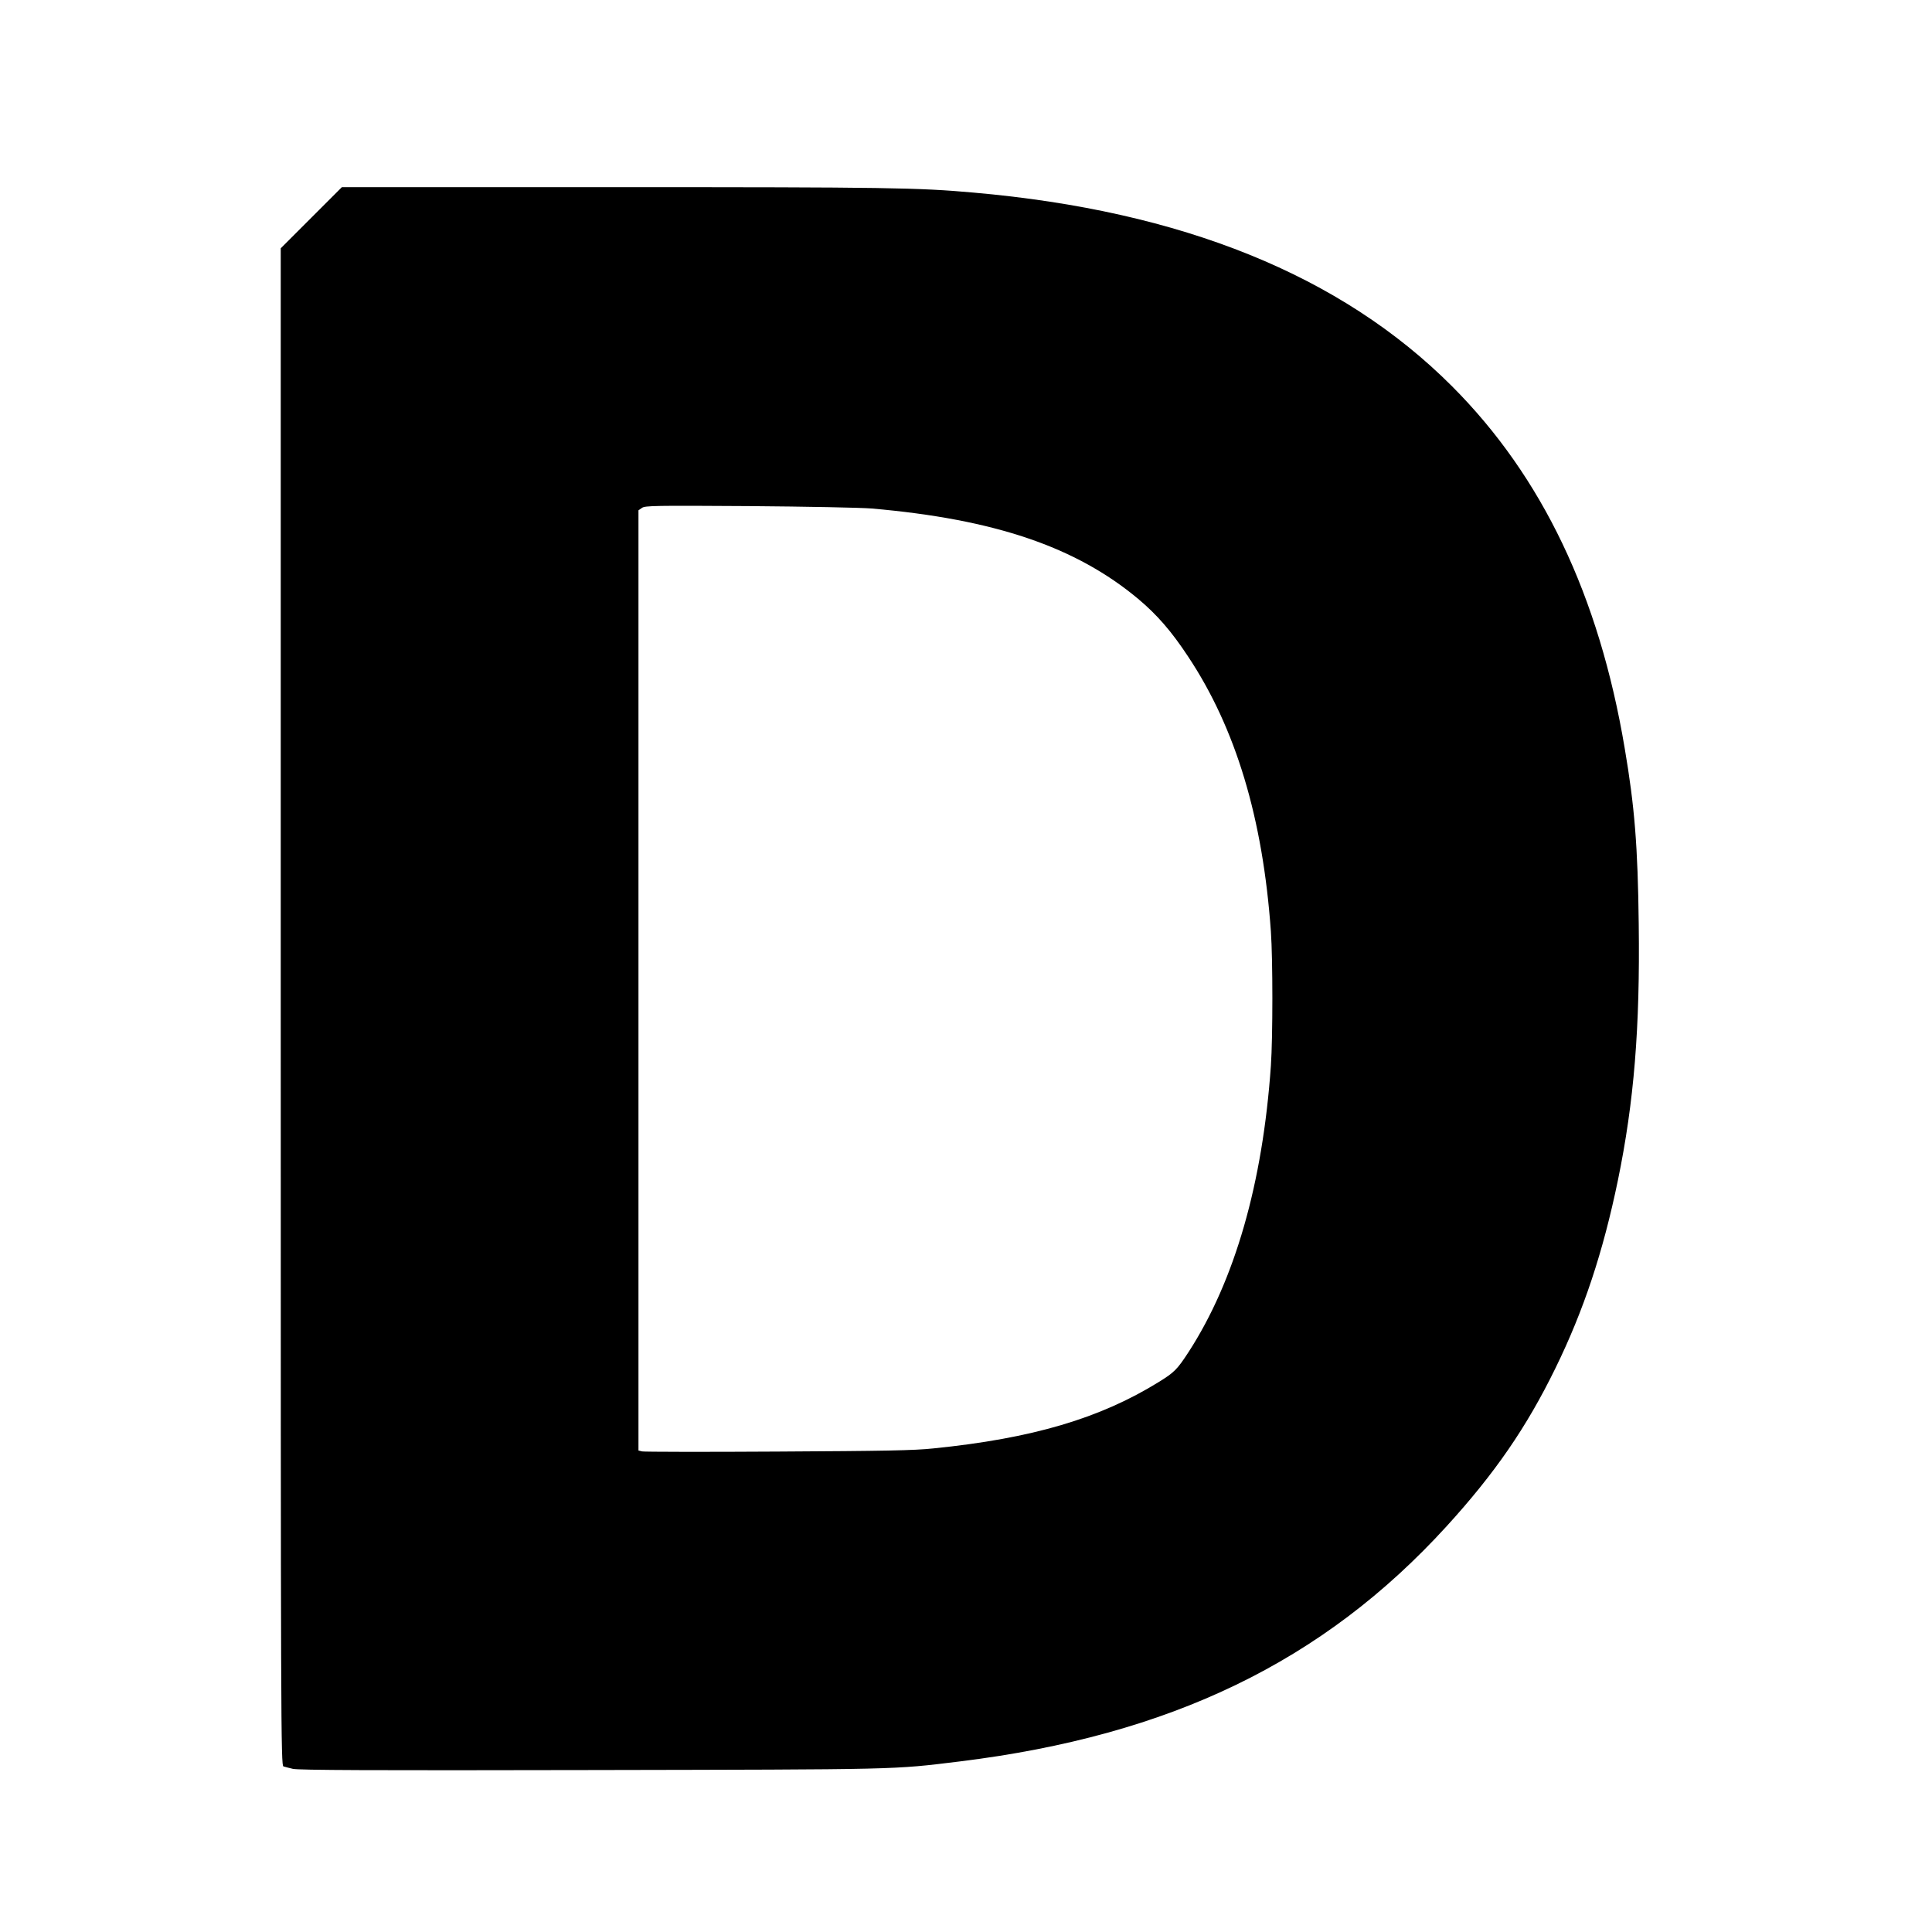
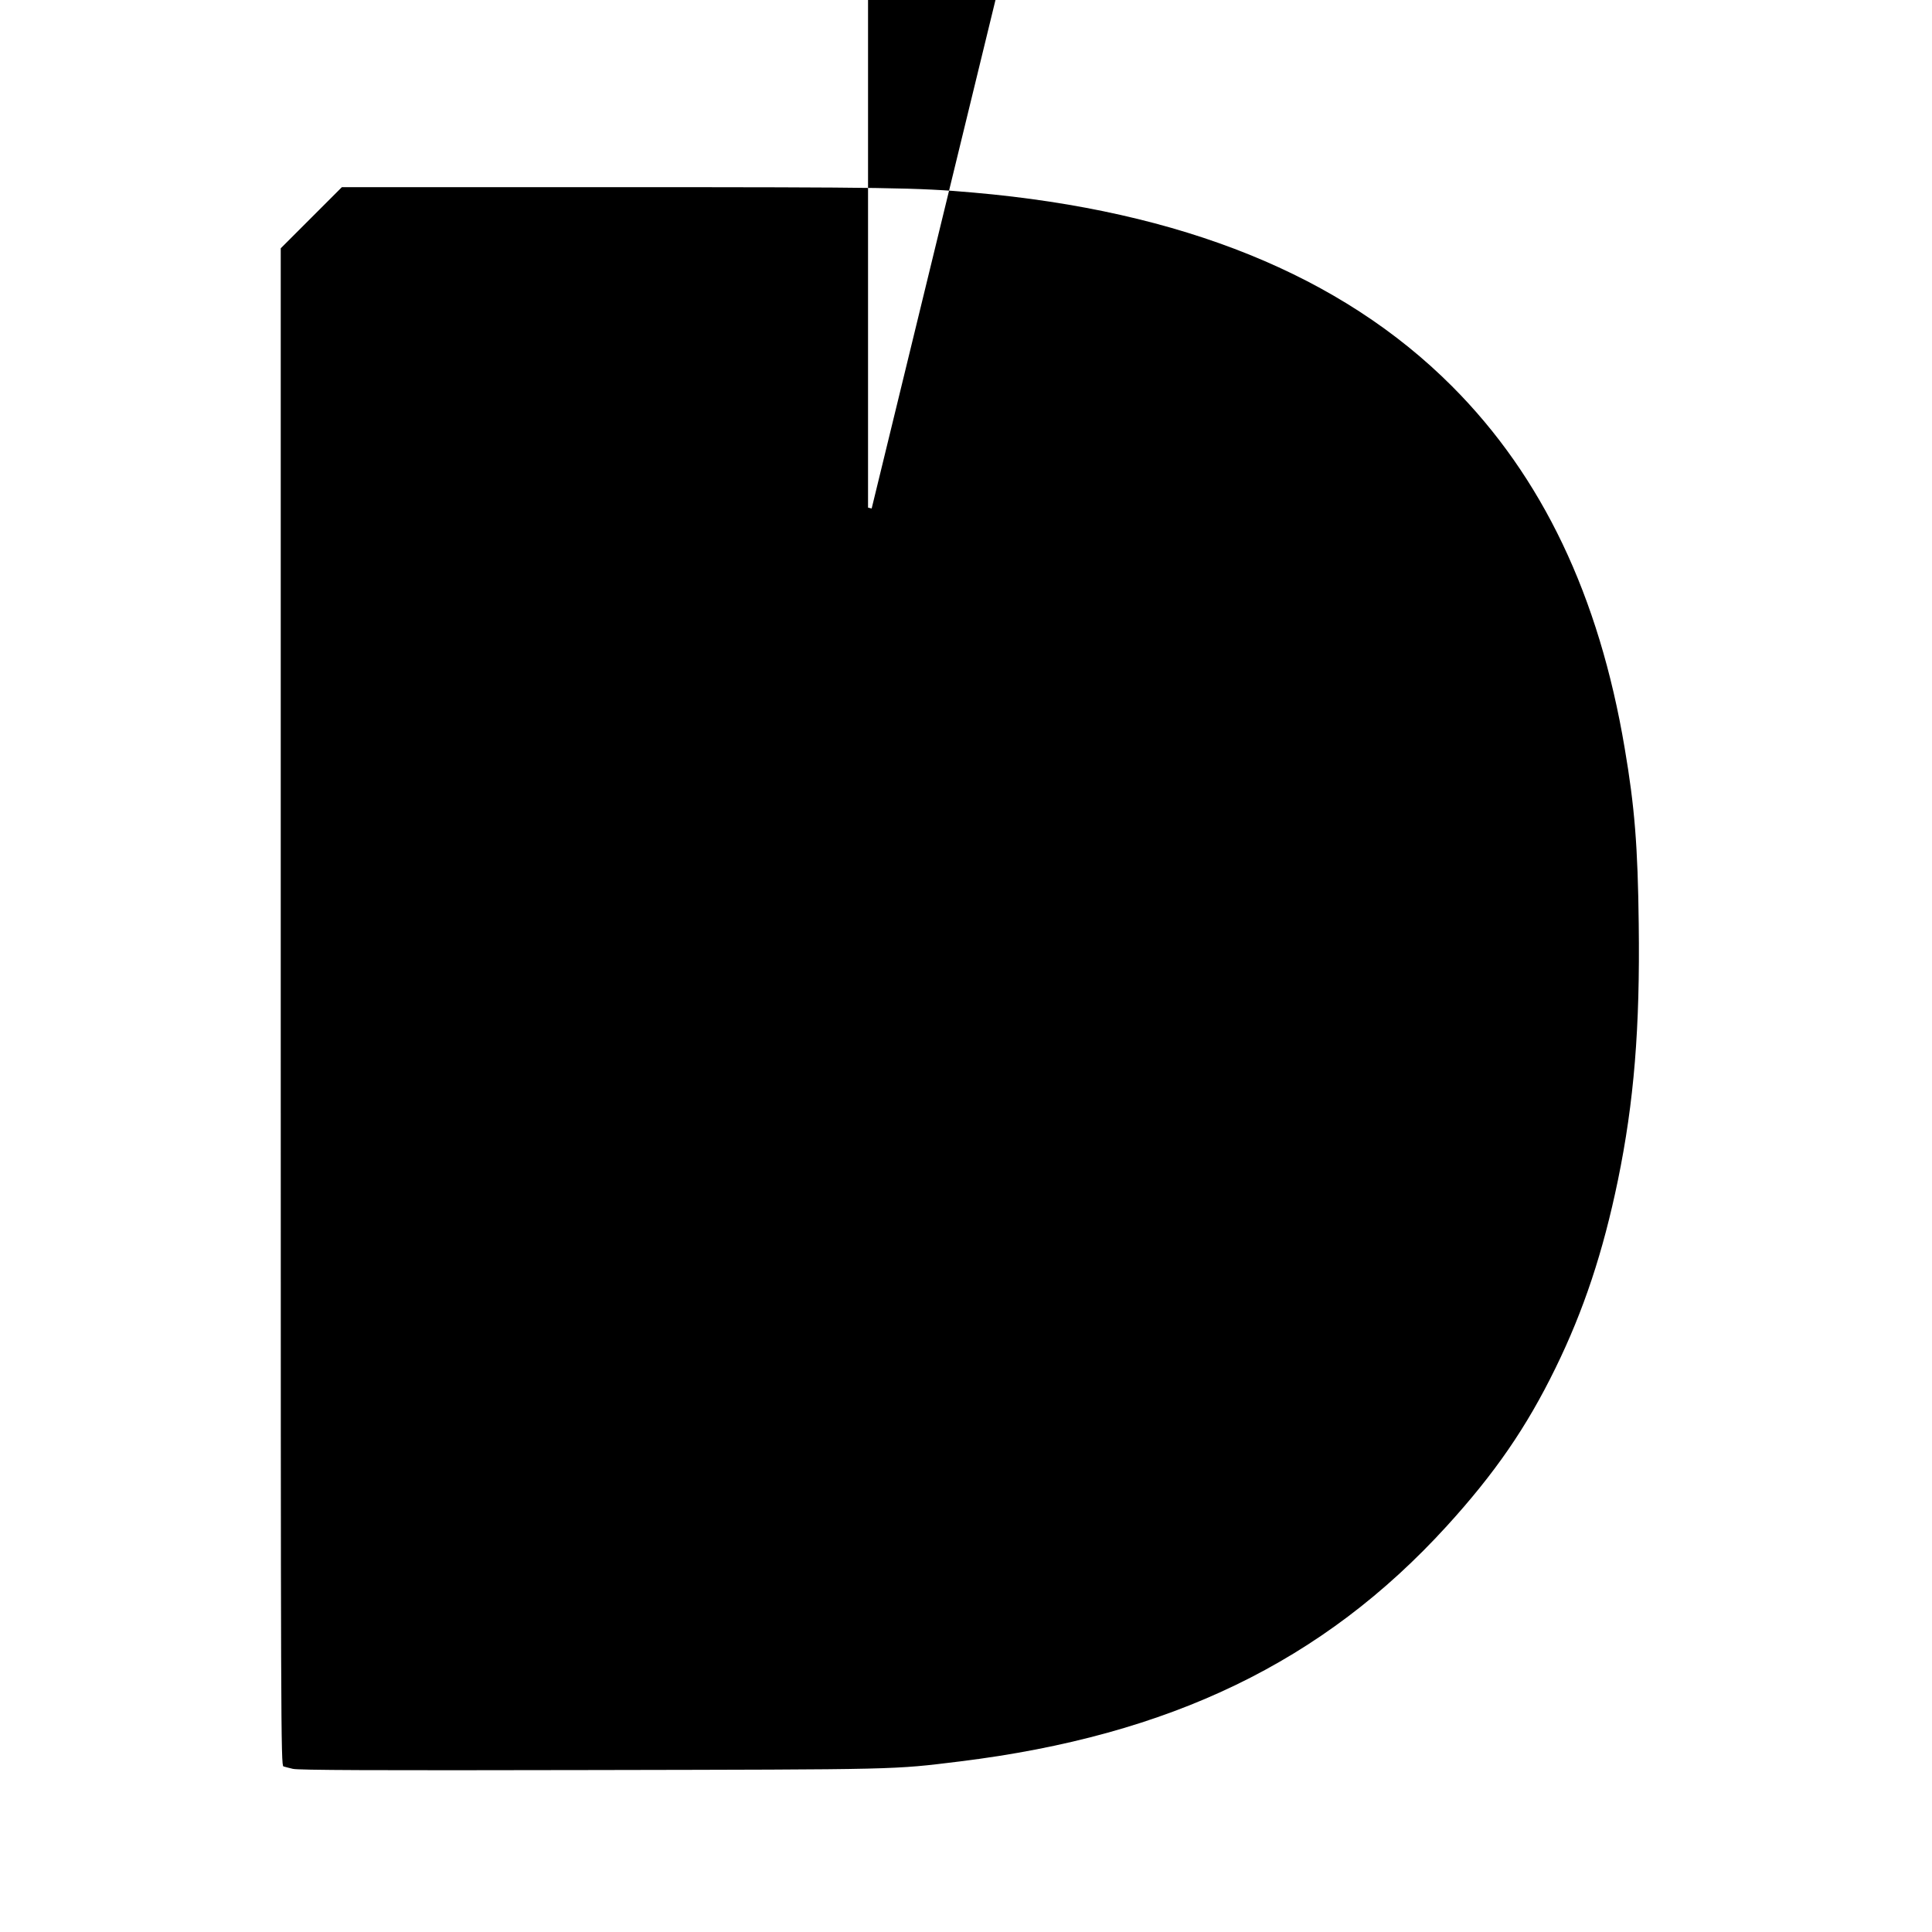
<svg xmlns="http://www.w3.org/2000/svg" version="1.0" width="1280pt" height="1280pt" viewBox="0 0 1280 1280" preserveAspectRatio="xMidYMid meet">
  <g transform="translate(0,1280) scale(0.1,-0.1)" fill="#000000" stroke="none">
-     <path d="M2062 11357 l-202 -202 0 -5027 c0 -4779 1 -5027 18 -5031 9 -3 37 -10 62 -16 34 -9 533 -11 1970 -8 2074 4 1999 2 2449 57 1395 172 2406 660 3225 1558 320 351 530 656 721 1047 188 384 316 771 414 1245 107 520 147 1009 138 1698 -6 514 -27 778 -93 1165 -170 1011 -547 1800 -1144 2398 -734 735 -1789 1162 -3170 1283 -368 33 -570 36 -2370 36 l-1815 0 -203 -203z m3713 -1926 c815 -71 1353 -254 1766 -599 124 -104 220 -214 330 -381 316 -475 496 -1072 549 -1823 13 -186 13 -698 0 -888 -54 -779 -239 -1424 -545 -1897 -75 -115 -94 -135 -196 -198 -390 -242 -840 -375 -1494 -441 -130 -14 -324 -17 -1033 -21 -481 -3 -885 -2 -898 1 l-24 6 0 3115 0 3114 23 16 c20 15 85 16 707 12 384 -3 742 -10 815 -16z" />
+     <path d="M2062 11357 l-202 -202 0 -5027 c0 -4779 1 -5027 18 -5031 9 -3 37 -10 62 -16 34 -9 533 -11 1970 -8 2074 4 1999 2 2449 57 1395 172 2406 660 3225 1558 320 351 530 656 721 1047 188 384 316 771 414 1245 107 520 147 1009 138 1698 -6 514 -27 778 -93 1165 -170 1011 -547 1800 -1144 2398 -734 735 -1789 1162 -3170 1283 -368 33 -570 36 -2370 36 l-1815 0 -203 -203z m3713 -1926 l-24 6 0 3115 0 3114 23 16 c20 15 85 16 707 12 384 -3 742 -10 815 -16z" />
  </g>
</svg>